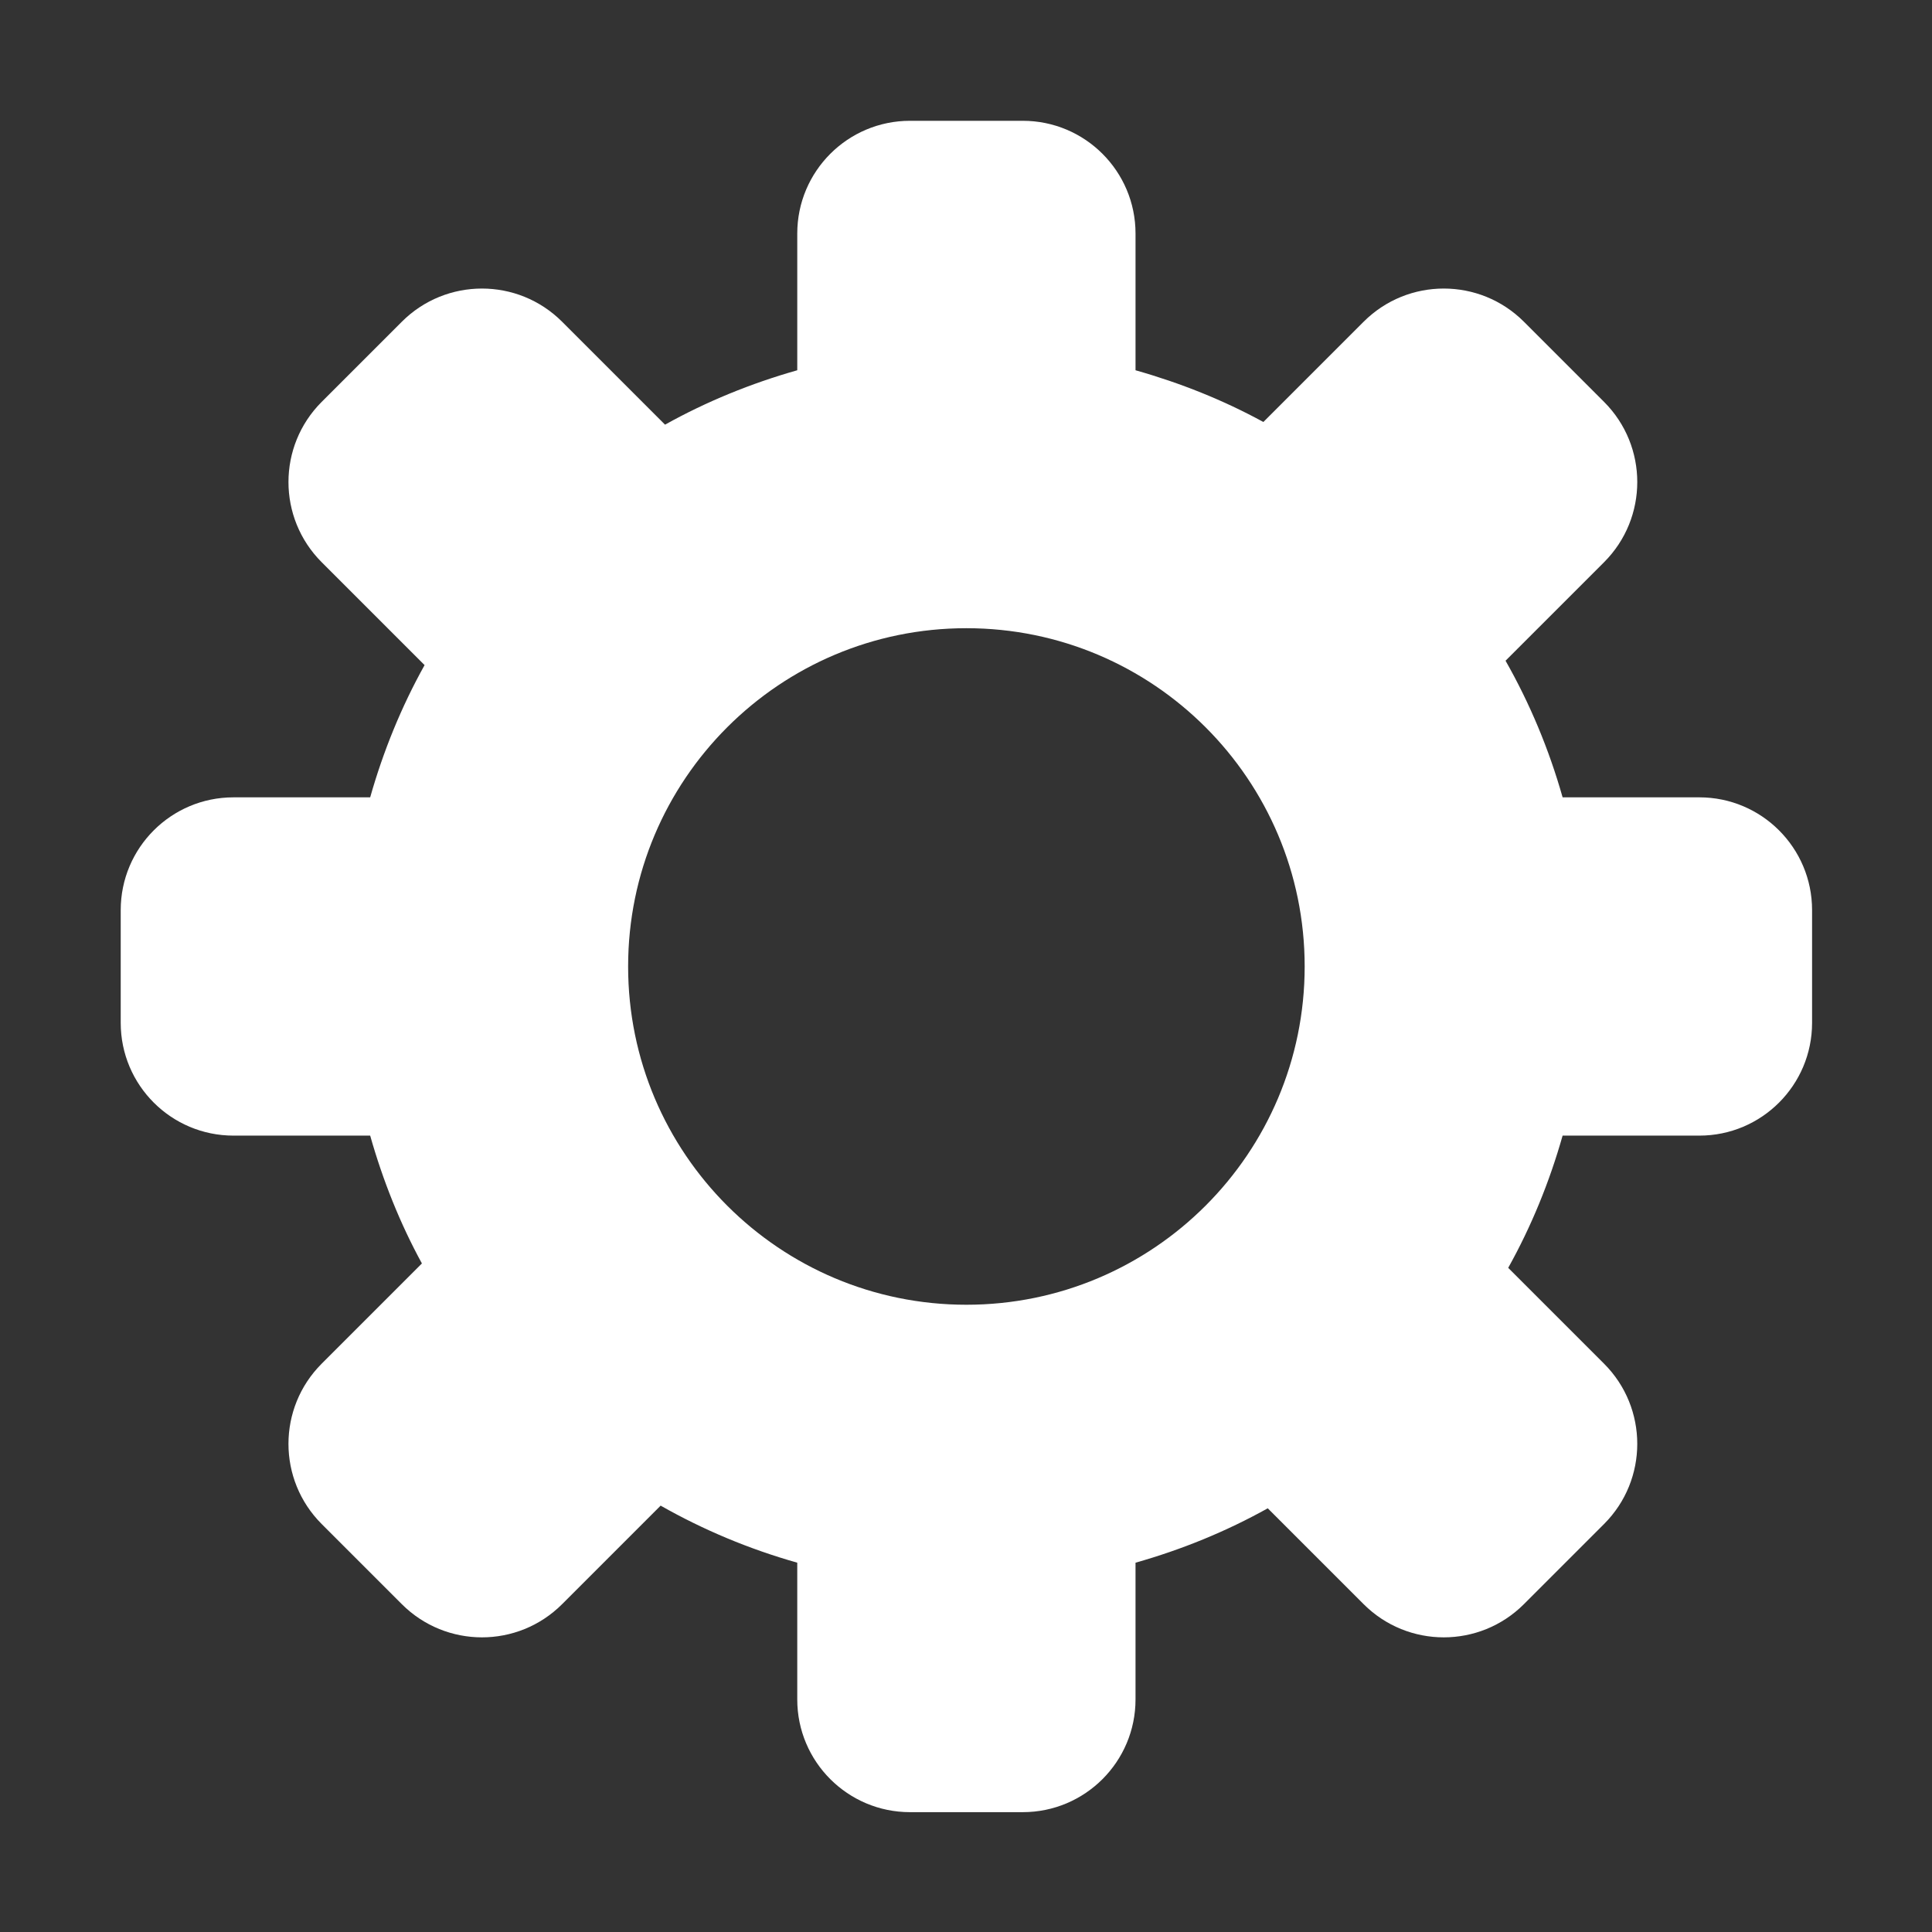
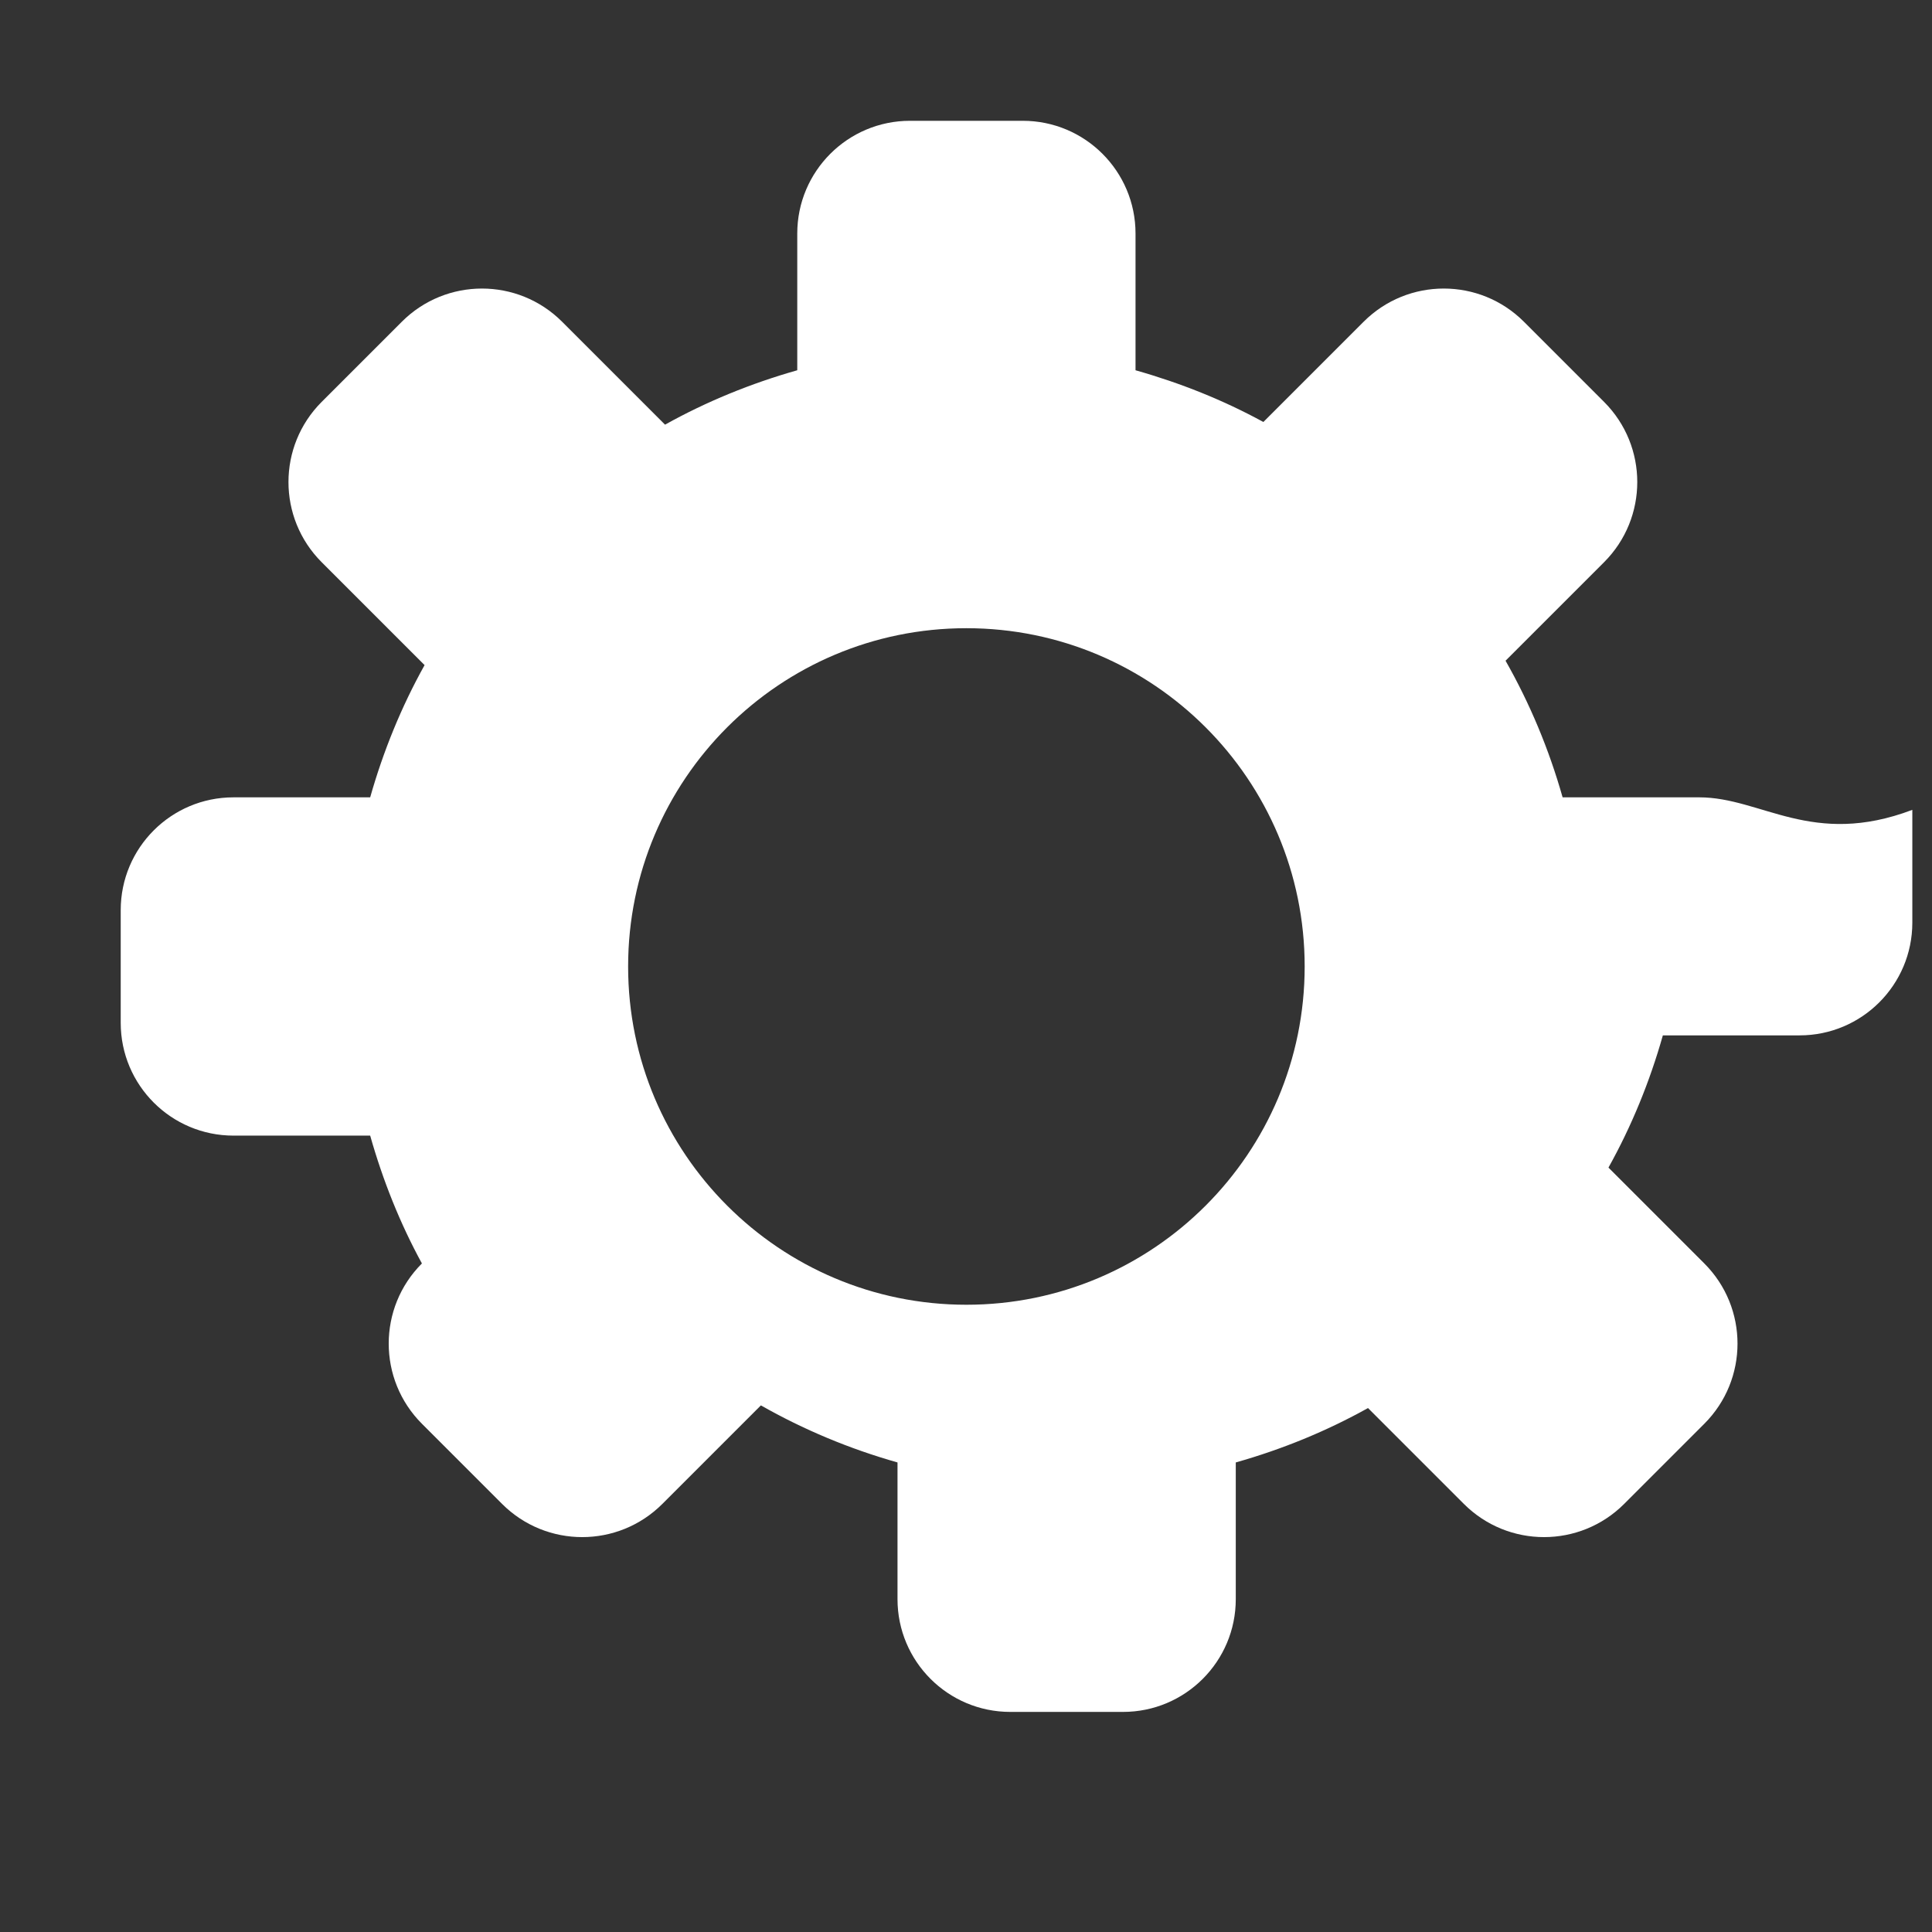
<svg xmlns="http://www.w3.org/2000/svg" class="icon" width="48px" height="48.00px" viewBox="0 0 1024 1024" version="1.1">
  <rect x="0" y="0" width="1024" height="1024" fill="#333333" stroke="none" />
-   <path d="M900.679 422.606l-72.462 0c-7.235-25.546-17.396-49.805-30.245-72.413l52.22-52.218c23.461-23.461 23.461-61.502 0-84.963l-42.481-42.482c-23.463-23.463-61.502-23.463-84.963 0l-53.134 53.134c-21.24-11.612-44.001-20.689-67.759-27.419l0-72.458c0-33.008-26.755-59.765-59.764-59.765l-59.764 0c-33.005 0-59.764 26.757-59.764 59.765l0 72.458c-24.646 6.982-48.157 16.608-70.081 28.833l-54.551-54.548c-23.46-23.463-61.502-23.463-84.962 0l-42.482 42.482c-23.461 23.461-23.461 61.502 0 84.963l54.548 54.545c-12.226 21.931-21.85 45.436-28.835 70.086l-72.458 0c-33.003 0-59.762 26.754-59.762 59.762l0 59.764c0 33.008 26.759 59.767 59.762 59.767l72.458 0c6.731 23.756 15.812 46.512 27.423 67.756l-53.136 53.133c-23.461 23.463-23.461 61.503 0 84.963l42.482 42.484c23.46 23.461 61.502 23.461 84.962 0l52.221-52.221c22.607 12.85 46.869 23.011 72.41 30.245l0 72.459c0 33.006 26.759 59.762 59.764 59.762l59.764 0c33.009 0 59.764-26.756 59.764-59.762l0-72.459c24.652-6.98 48.159-16.61 70.085-28.832l50.808 50.808c23.461 23.461 61.5 23.461 84.963 0l42.481-42.484c23.461-23.46 23.461-61.5 0-84.963l-50.808-50.807c12.23-21.927 21.853-45.431 28.833-70.082l72.462 0c33.005 0 59.761-26.759 59.761-59.767l0-59.764C960.44 449.361 933.684 422.606 900.679 422.606zM512.21 691.542c-99.015 0-179.291-80.269-179.291-179.29 0-99.02 80.276-179.293 179.291-179.293 99.02 0 179.293 80.273 179.293 179.293C691.503 611.273 611.23 691.542 512.21 691.542z" fill="#ffffff" />
+   <path d="M900.679 422.606l-72.462 0c-7.235-25.546-17.396-49.805-30.245-72.413l52.22-52.218c23.461-23.461 23.461-61.502 0-84.963l-42.481-42.482c-23.463-23.463-61.502-23.463-84.963 0l-53.134 53.134c-21.24-11.612-44.001-20.689-67.759-27.419l0-72.458c0-33.008-26.755-59.765-59.764-59.765l-59.764 0c-33.005 0-59.764 26.757-59.764 59.765l0 72.458c-24.646 6.982-48.157 16.608-70.081 28.833l-54.551-54.548c-23.46-23.463-61.502-23.463-84.962 0l-42.482 42.482c-23.461 23.461-23.461 61.502 0 84.963l54.548 54.545c-12.226 21.931-21.85 45.436-28.835 70.086l-72.458 0c-33.003 0-59.762 26.754-59.762 59.762l0 59.764c0 33.008 26.759 59.767 59.762 59.767l72.458 0c6.731 23.756 15.812 46.512 27.423 67.756c-23.461 23.463-23.461 61.503 0 84.963l42.482 42.484c23.46 23.461 61.502 23.461 84.962 0l52.221-52.221c22.607 12.85 46.869 23.011 72.41 30.245l0 72.459c0 33.006 26.759 59.762 59.764 59.762l59.764 0c33.009 0 59.764-26.756 59.764-59.762l0-72.459c24.652-6.98 48.159-16.61 70.085-28.832l50.808 50.808c23.461 23.461 61.5 23.461 84.963 0l42.481-42.484c23.461-23.46 23.461-61.5 0-84.963l-50.808-50.807c12.23-21.927 21.853-45.431 28.833-70.082l72.462 0c33.005 0 59.761-26.759 59.761-59.767l0-59.764C960.44 449.361 933.684 422.606 900.679 422.606zM512.21 691.542c-99.015 0-179.291-80.269-179.291-179.29 0-99.02 80.276-179.293 179.291-179.293 99.02 0 179.293 80.273 179.293 179.293C691.503 611.273 611.23 691.542 512.21 691.542z" fill="#ffffff" />
</svg>